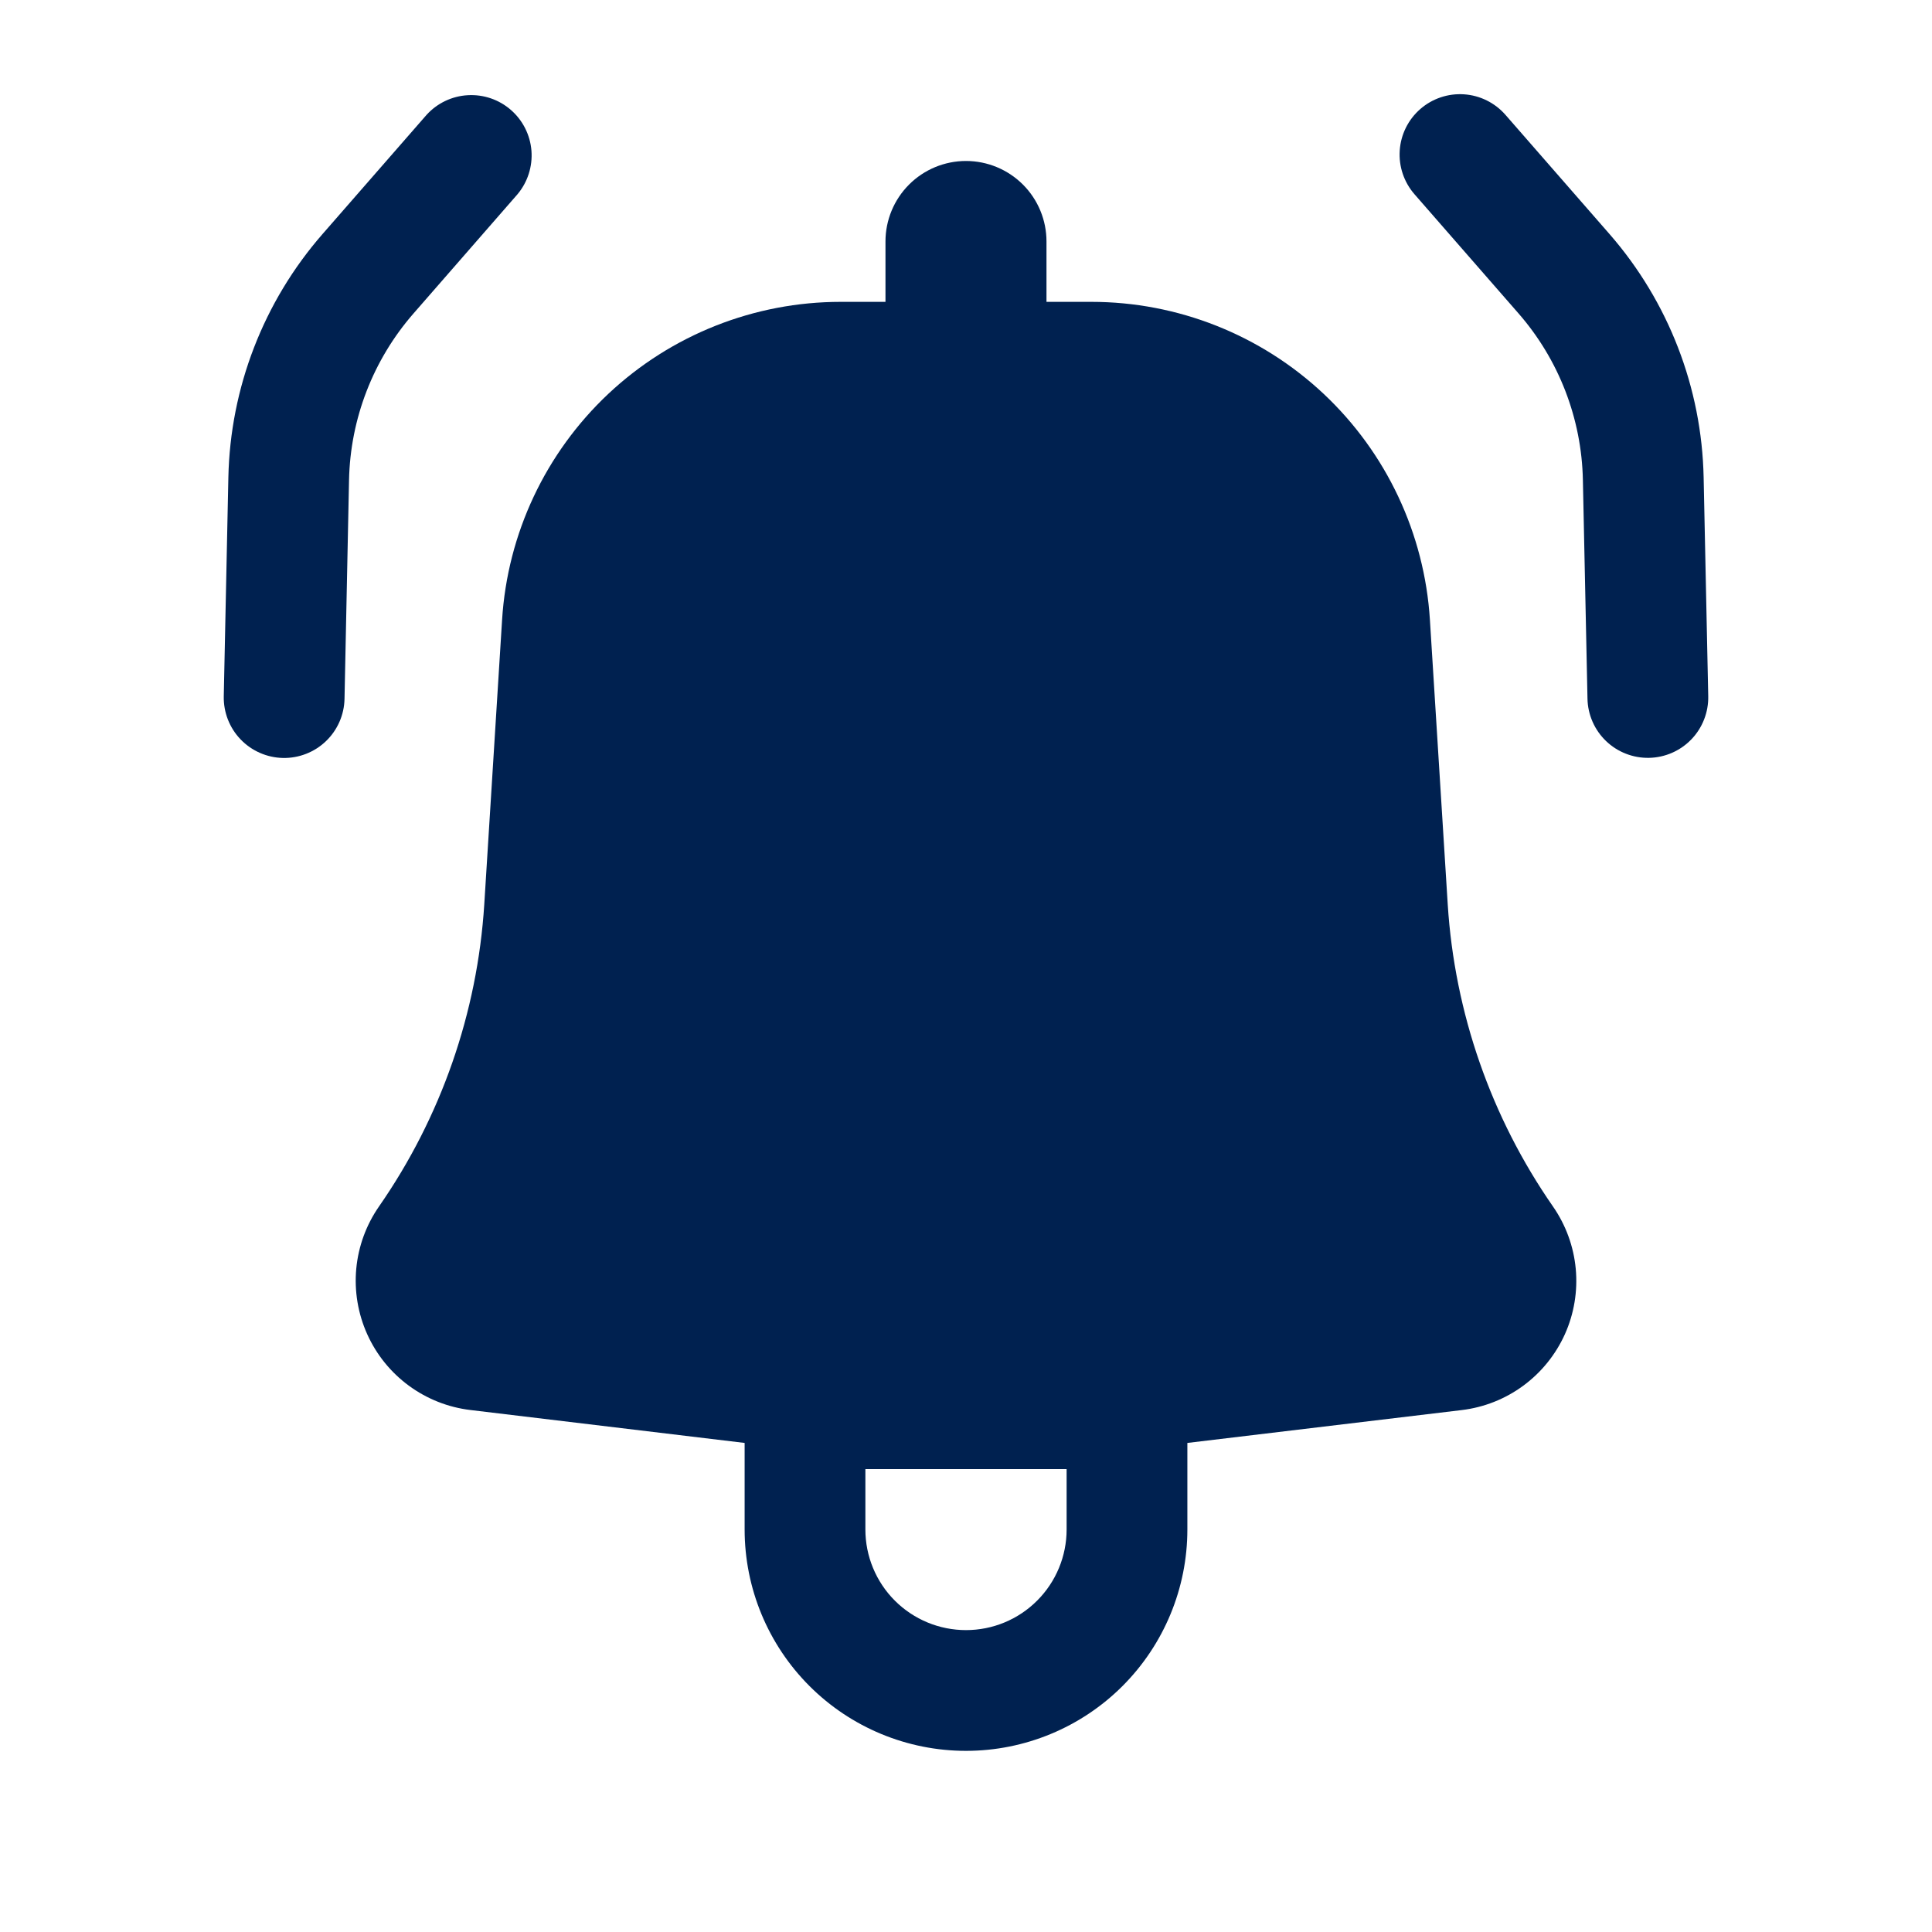
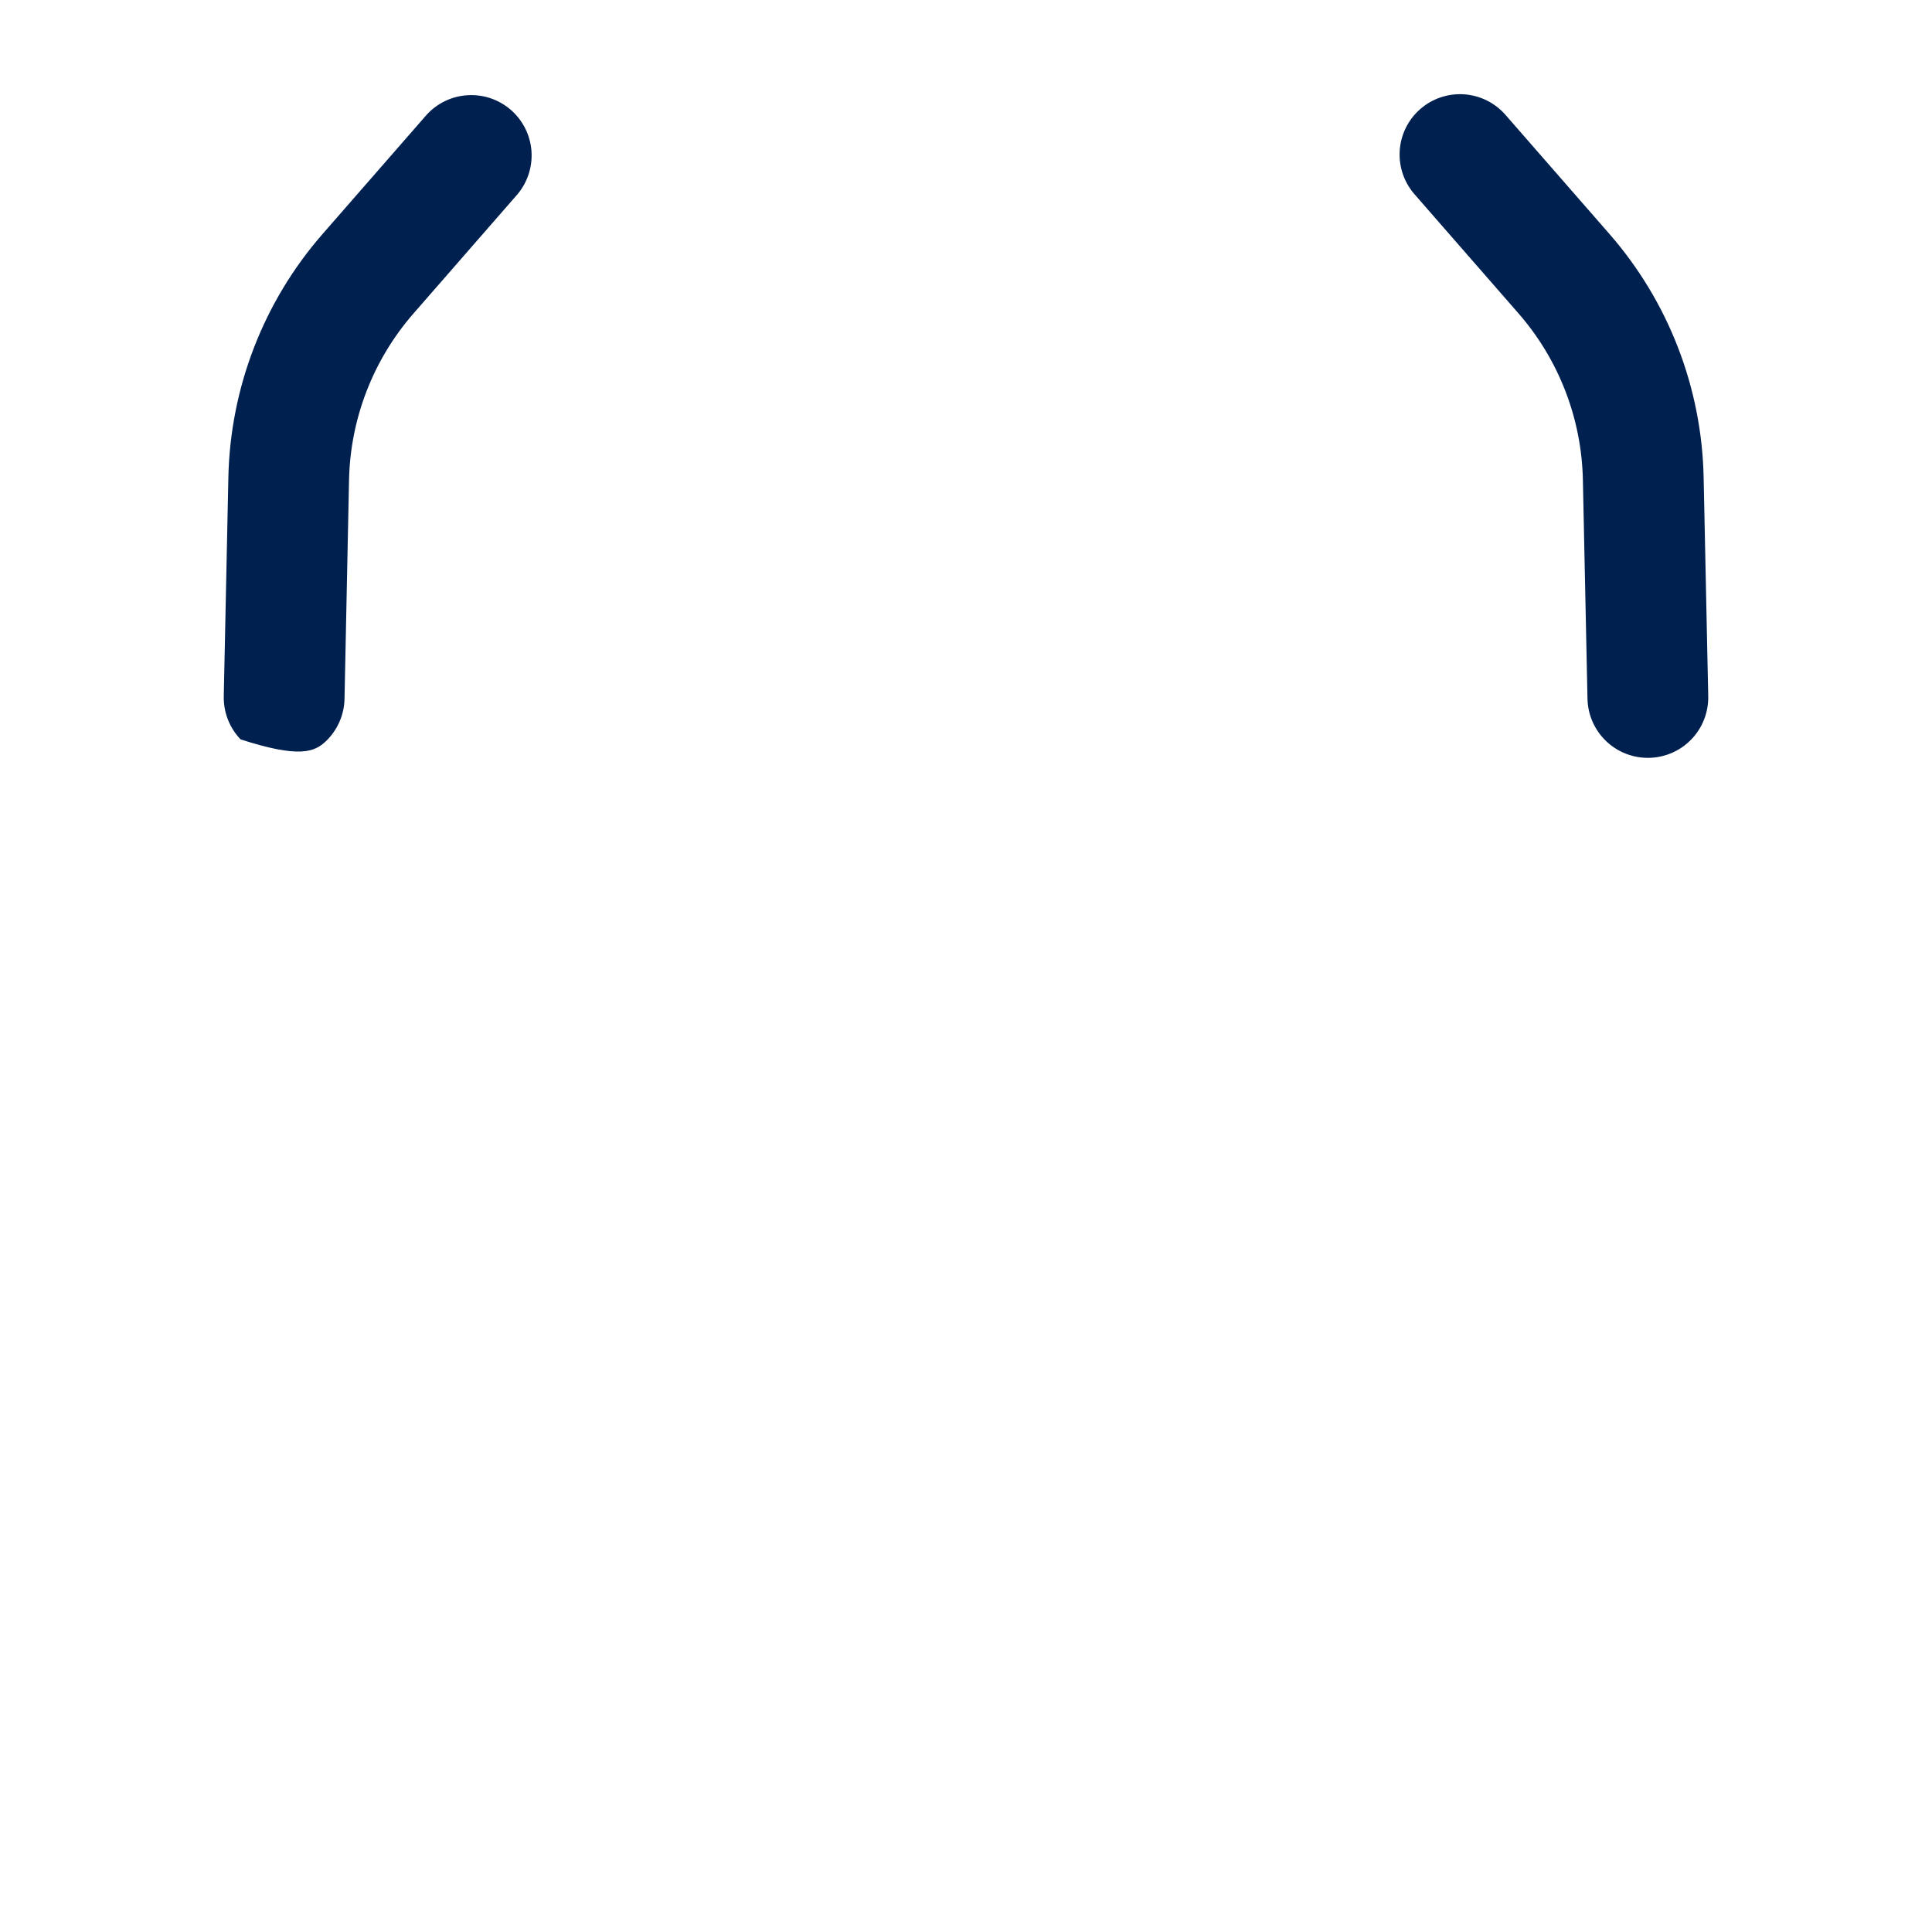
<svg xmlns="http://www.w3.org/2000/svg" width="50" height="50" viewBox="0 0 50 50" fill="none">
-   <path d="M13.393 5.027C13.656 4.713 13.785 4.309 13.754 3.902C13.722 3.494 13.531 3.115 13.223 2.846C12.915 2.577 12.514 2.44 12.105 2.464C11.697 2.487 11.314 2.67 11.039 2.973L8.348 6.056C6.821 7.805 5.959 10.035 5.91 12.356L5.791 18.021C5.783 18.435 5.939 18.836 6.226 19.135C6.513 19.434 6.907 19.607 7.322 19.616C7.736 19.624 8.137 19.468 8.436 19.181C8.735 18.894 8.908 18.5 8.916 18.085L9.033 12.423C9.066 10.835 9.657 9.309 10.702 8.112L13.393 5.027Z" fill="#002150" />
-   <path fill-rule="evenodd" clip-rule="evenodd" d="M12.994 16.041C13.133 13.812 14.118 11.72 15.745 10.191C17.373 8.663 19.523 7.812 21.756 7.812H22.916V6.249C22.916 5.697 23.136 5.167 23.527 4.776C23.917 4.386 24.447 4.166 25 4.166C25.552 4.166 26.082 4.386 26.473 4.776C26.864 5.167 27.083 5.697 27.083 6.249V7.812H28.244C30.477 7.812 32.626 8.663 34.254 10.191C35.882 11.72 36.866 13.812 37.006 16.041L37.467 23.404C37.645 26.21 38.587 28.915 40.191 31.224C40.523 31.702 40.726 32.257 40.78 32.835C40.834 33.414 40.738 33.997 40.5 34.528C40.261 35.058 39.89 35.518 39.422 35.862C38.954 36.207 38.404 36.424 37.827 36.493L30.729 37.343V39.583C30.729 41.102 30.125 42.559 29.051 43.634C27.977 44.708 26.519 45.312 25 45.312C23.48 45.312 22.023 44.708 20.949 43.634C19.874 42.559 19.271 41.102 19.271 39.583V37.343L12.173 36.491C11.596 36.422 11.047 36.204 10.579 35.86C10.111 35.516 9.74 35.056 9.502 34.526C9.264 33.996 9.167 33.413 9.22 32.835C9.274 32.256 9.477 31.701 9.808 31.224C11.413 28.915 12.355 26.21 12.533 23.404L12.994 16.041ZM22.396 39.583C22.396 40.273 22.67 40.936 23.158 41.424C23.647 41.913 24.309 42.187 25 42.187C25.691 42.187 26.353 41.913 26.841 41.424C27.33 40.936 27.604 40.273 27.604 39.583V38.02H22.396V39.583Z" fill="#002150" />
+   <path d="M13.393 5.027C13.656 4.713 13.785 4.309 13.754 3.902C13.722 3.494 13.531 3.115 13.223 2.846C12.915 2.577 12.514 2.44 12.105 2.464C11.697 2.487 11.314 2.67 11.039 2.973L8.348 6.056C6.821 7.805 5.959 10.035 5.91 12.356L5.791 18.021C5.783 18.435 5.939 18.836 6.226 19.135C7.736 19.624 8.137 19.468 8.436 19.181C8.735 18.894 8.908 18.5 8.916 18.085L9.033 12.423C9.066 10.835 9.657 9.309 10.702 8.112L13.393 5.027Z" fill="#002150" />
  <path d="M36.757 2.822C36.444 3.095 36.253 3.48 36.225 3.893C36.197 4.307 36.334 4.714 36.607 5.027L39.298 8.11C40.343 9.307 40.933 10.834 40.965 12.422L41.084 18.083C41.088 18.288 41.133 18.49 41.215 18.678C41.297 18.866 41.416 19.036 41.564 19.178C41.712 19.32 41.887 19.432 42.078 19.506C42.269 19.581 42.473 19.617 42.678 19.613C42.884 19.609 43.086 19.564 43.274 19.482C43.462 19.399 43.632 19.281 43.774 19.133C43.916 18.985 44.028 18.81 44.102 18.619C44.177 18.427 44.213 18.224 44.209 18.018L44.09 12.356C44.042 10.035 43.179 7.805 41.653 6.056L38.961 2.972C38.688 2.66 38.303 2.469 37.89 2.441C37.477 2.413 37.069 2.55 36.757 2.822Z" fill="#002150" />
</svg>